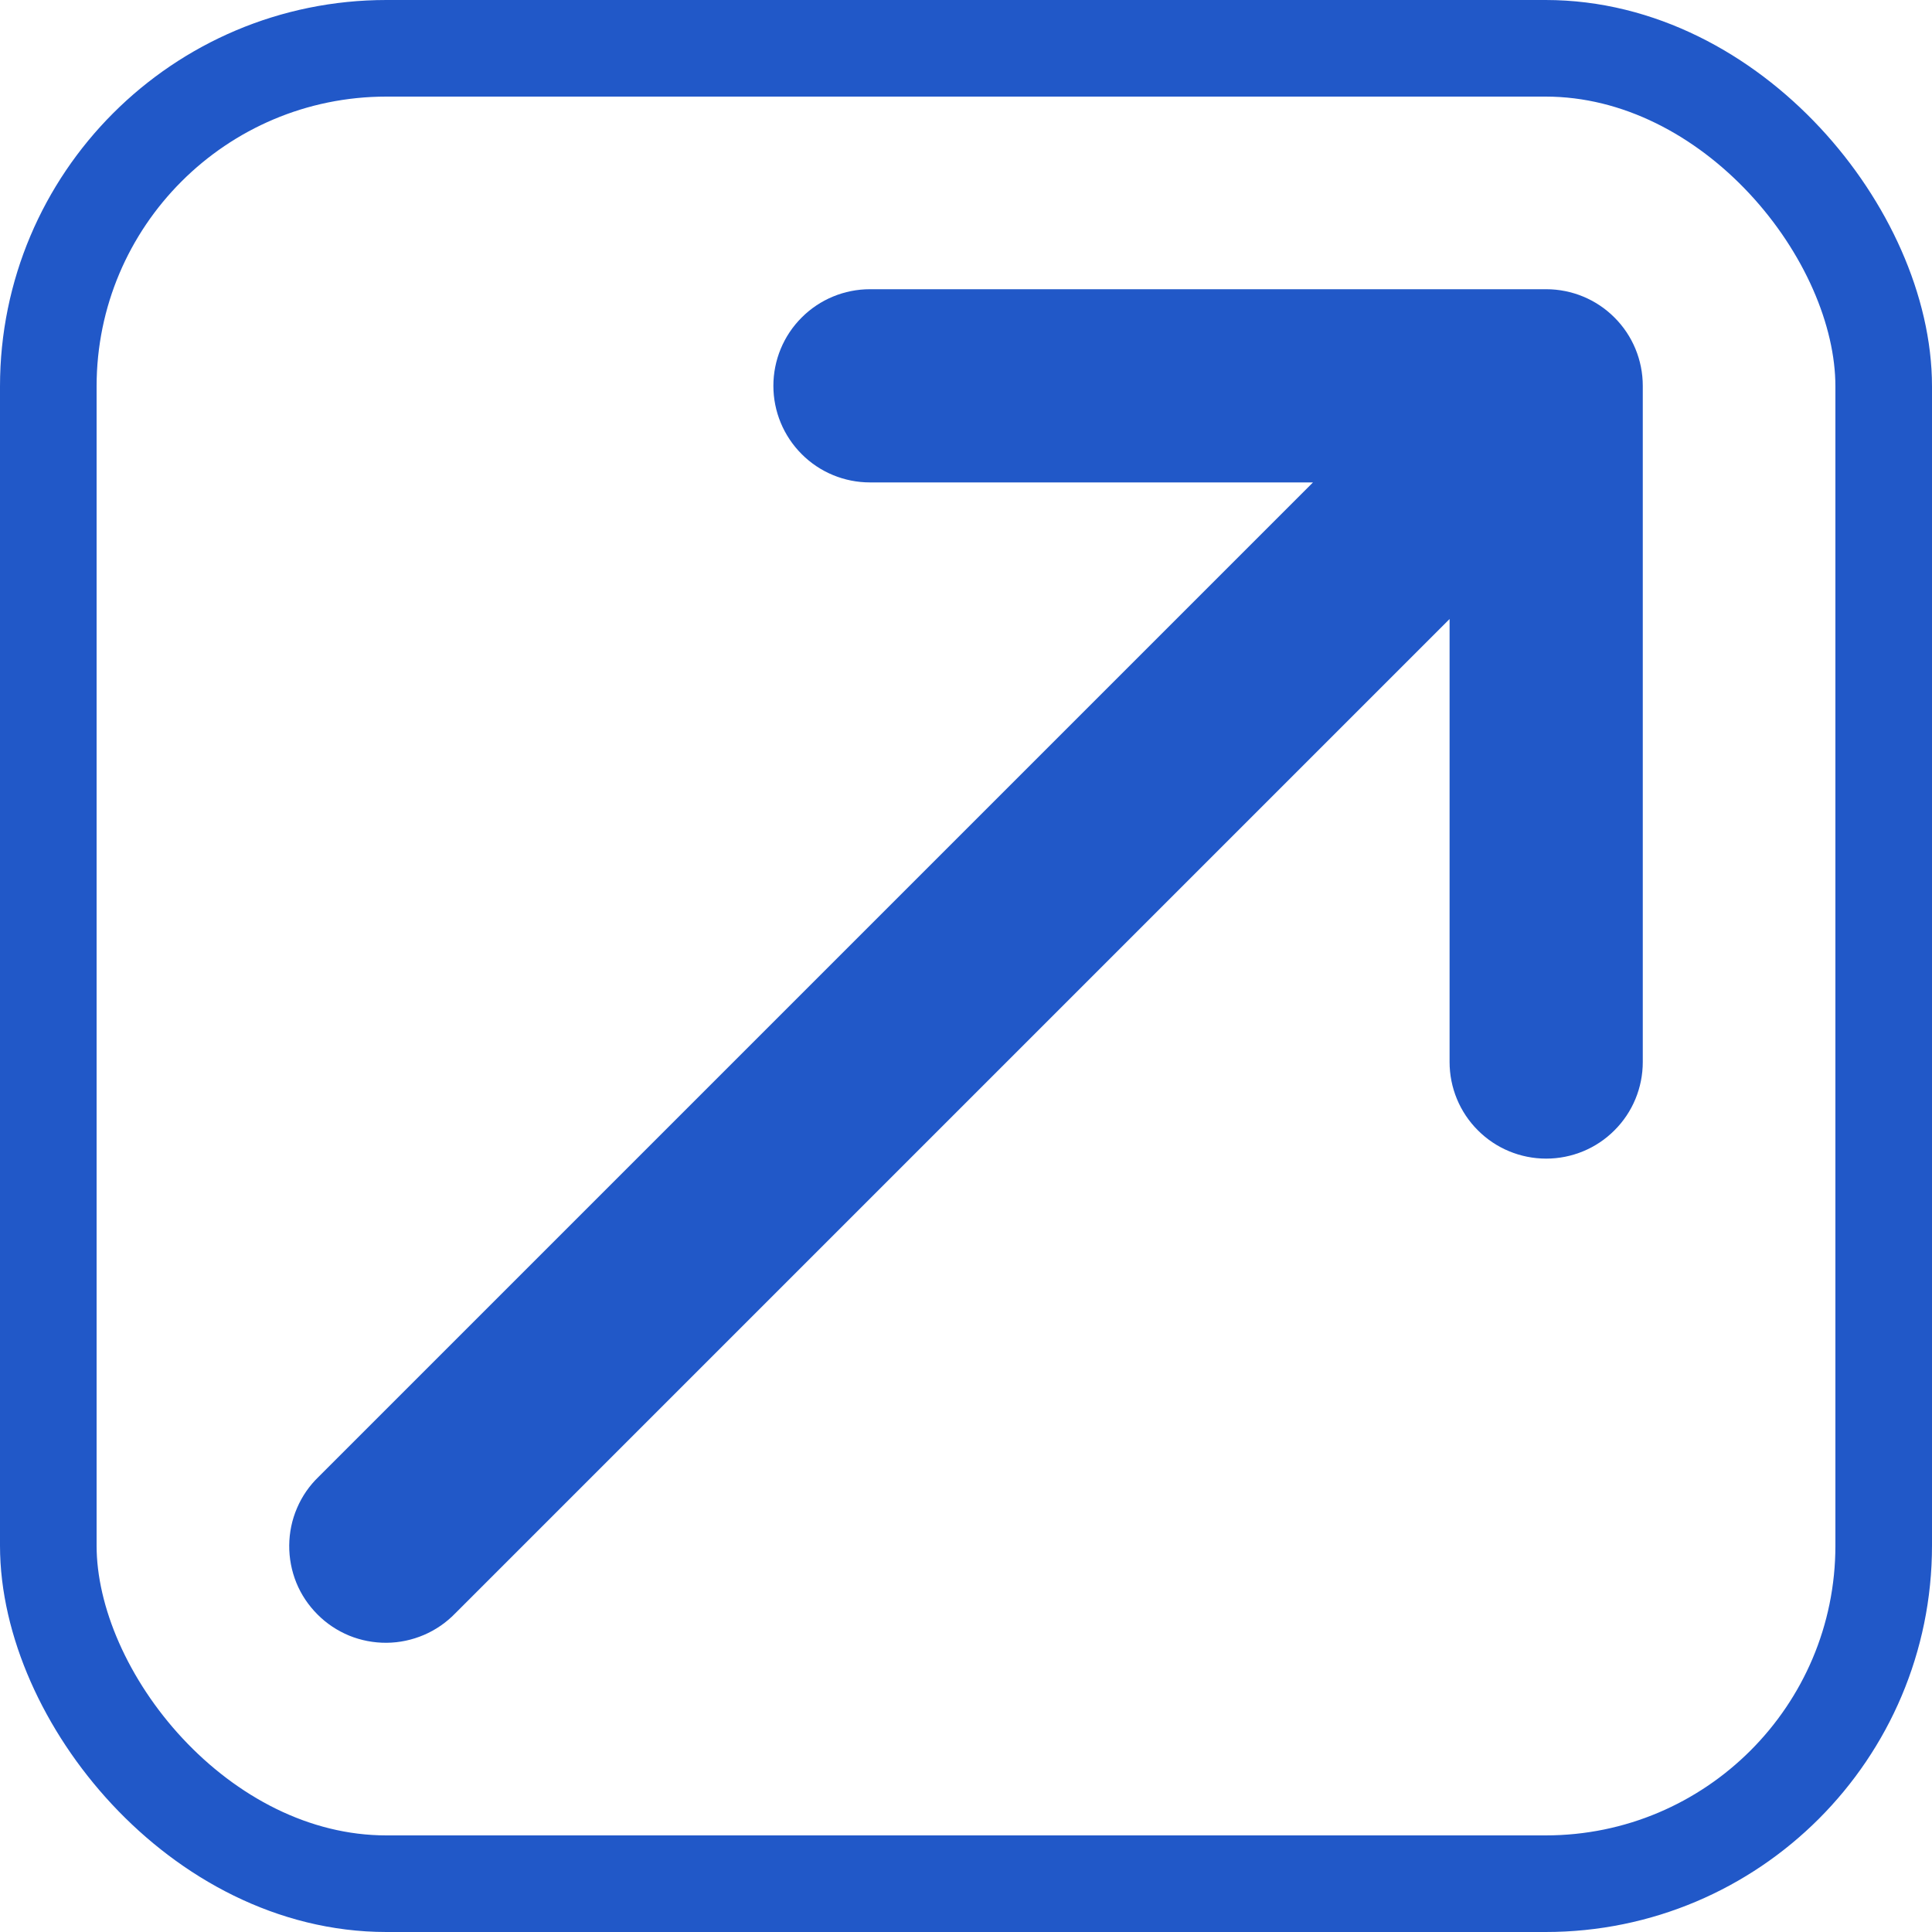
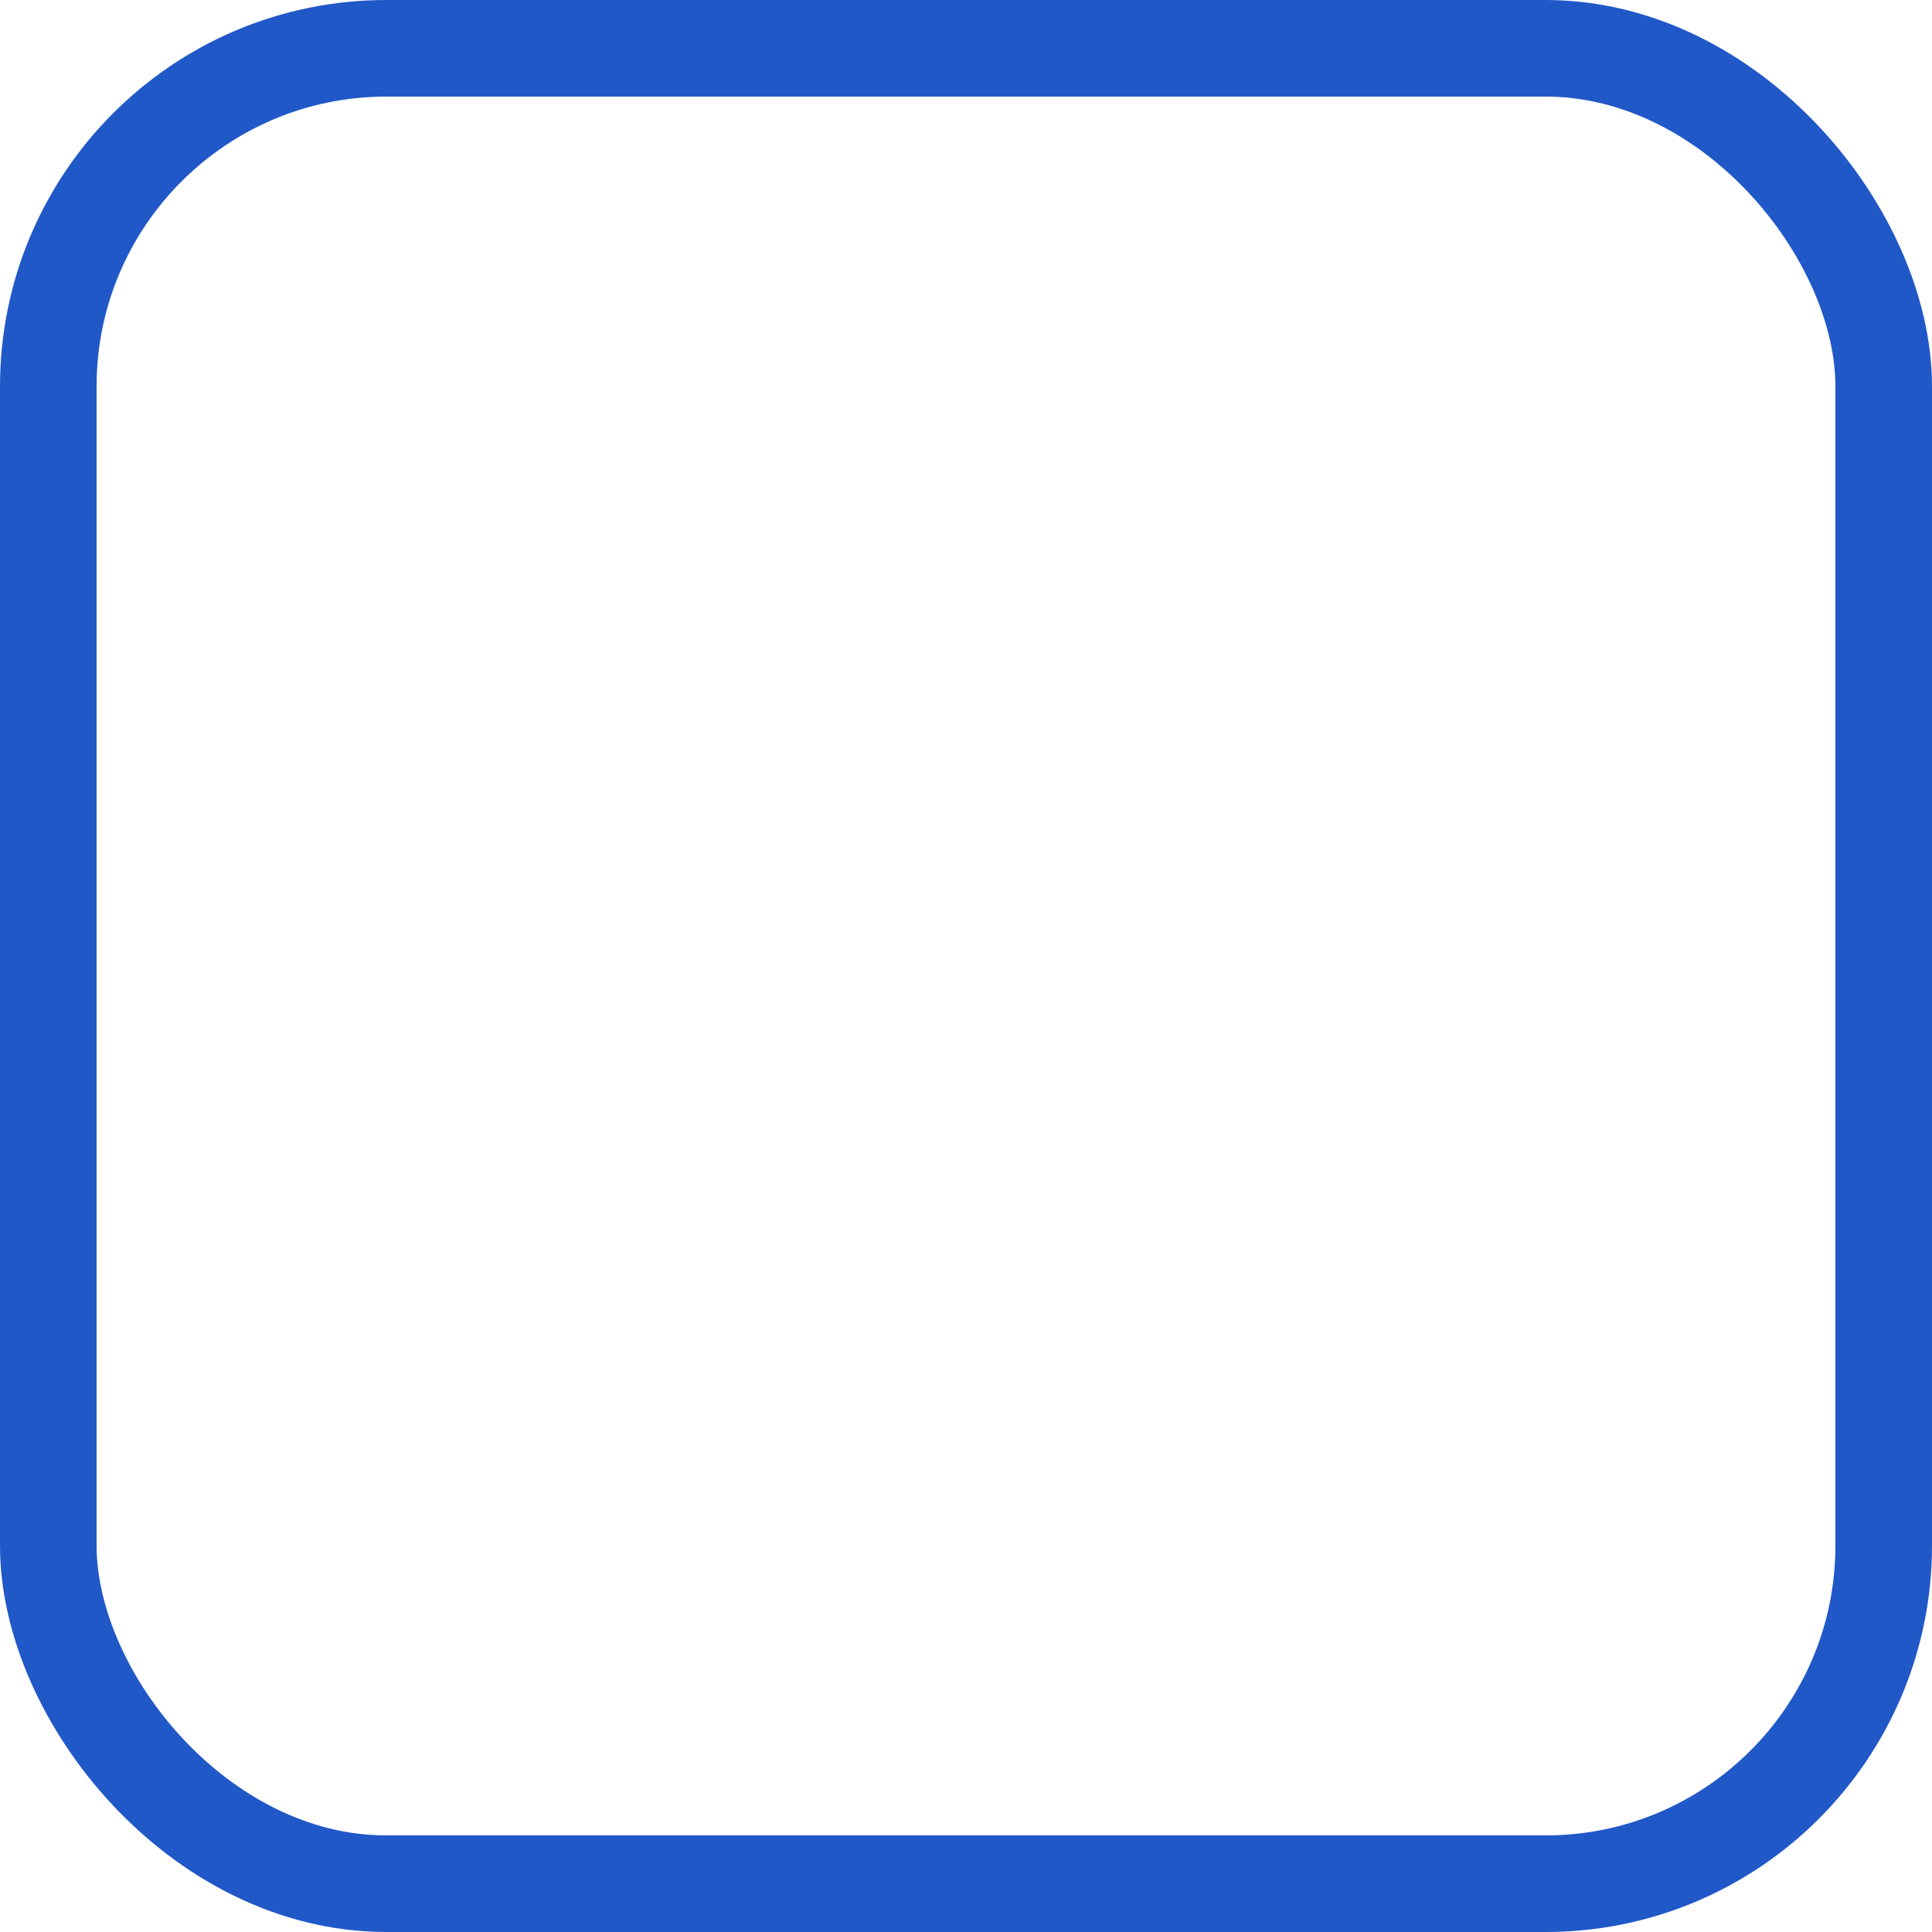
<svg xmlns="http://www.w3.org/2000/svg" width="20" height="20" viewBox="0 0 20 20" fill="none">
-   <path d="M16.006 2.994H9.006C8.741 2.994 8.486 3.099 8.299 3.287C8.111 3.474 8.006 3.729 8.006 3.994C8.006 4.259 8.111 4.513 8.299 4.701C8.486 4.889 8.741 4.994 9.006 4.994H13.592L3.299 15.287C3.203 15.379 3.127 15.489 3.075 15.611C3.022 15.733 2.995 15.865 2.994 15.998C2.993 16.13 3.018 16.262 3.068 16.385C3.118 16.508 3.193 16.619 3.287 16.713C3.38 16.807 3.492 16.881 3.615 16.932C3.738 16.982 3.87 17.007 4.002 17.006C4.135 17.005 4.266 16.977 4.388 16.925C4.51 16.873 4.621 16.796 4.713 16.701L15.006 6.408V10.994C15.006 11.259 15.111 11.514 15.299 11.701C15.486 11.889 15.741 11.994 16.006 11.994C16.271 11.994 16.526 11.889 16.713 11.701C16.901 11.514 17.006 11.259 17.006 10.994V3.994C17.006 3.729 16.901 3.474 16.713 3.287C16.526 3.099 16.271 2.994 16.006 2.994Z" fill="#2158C8" />
  <rect x="0.5" y="0.5" width="19" height="19" rx="3.5" stroke="#2158C8" />
</svg>